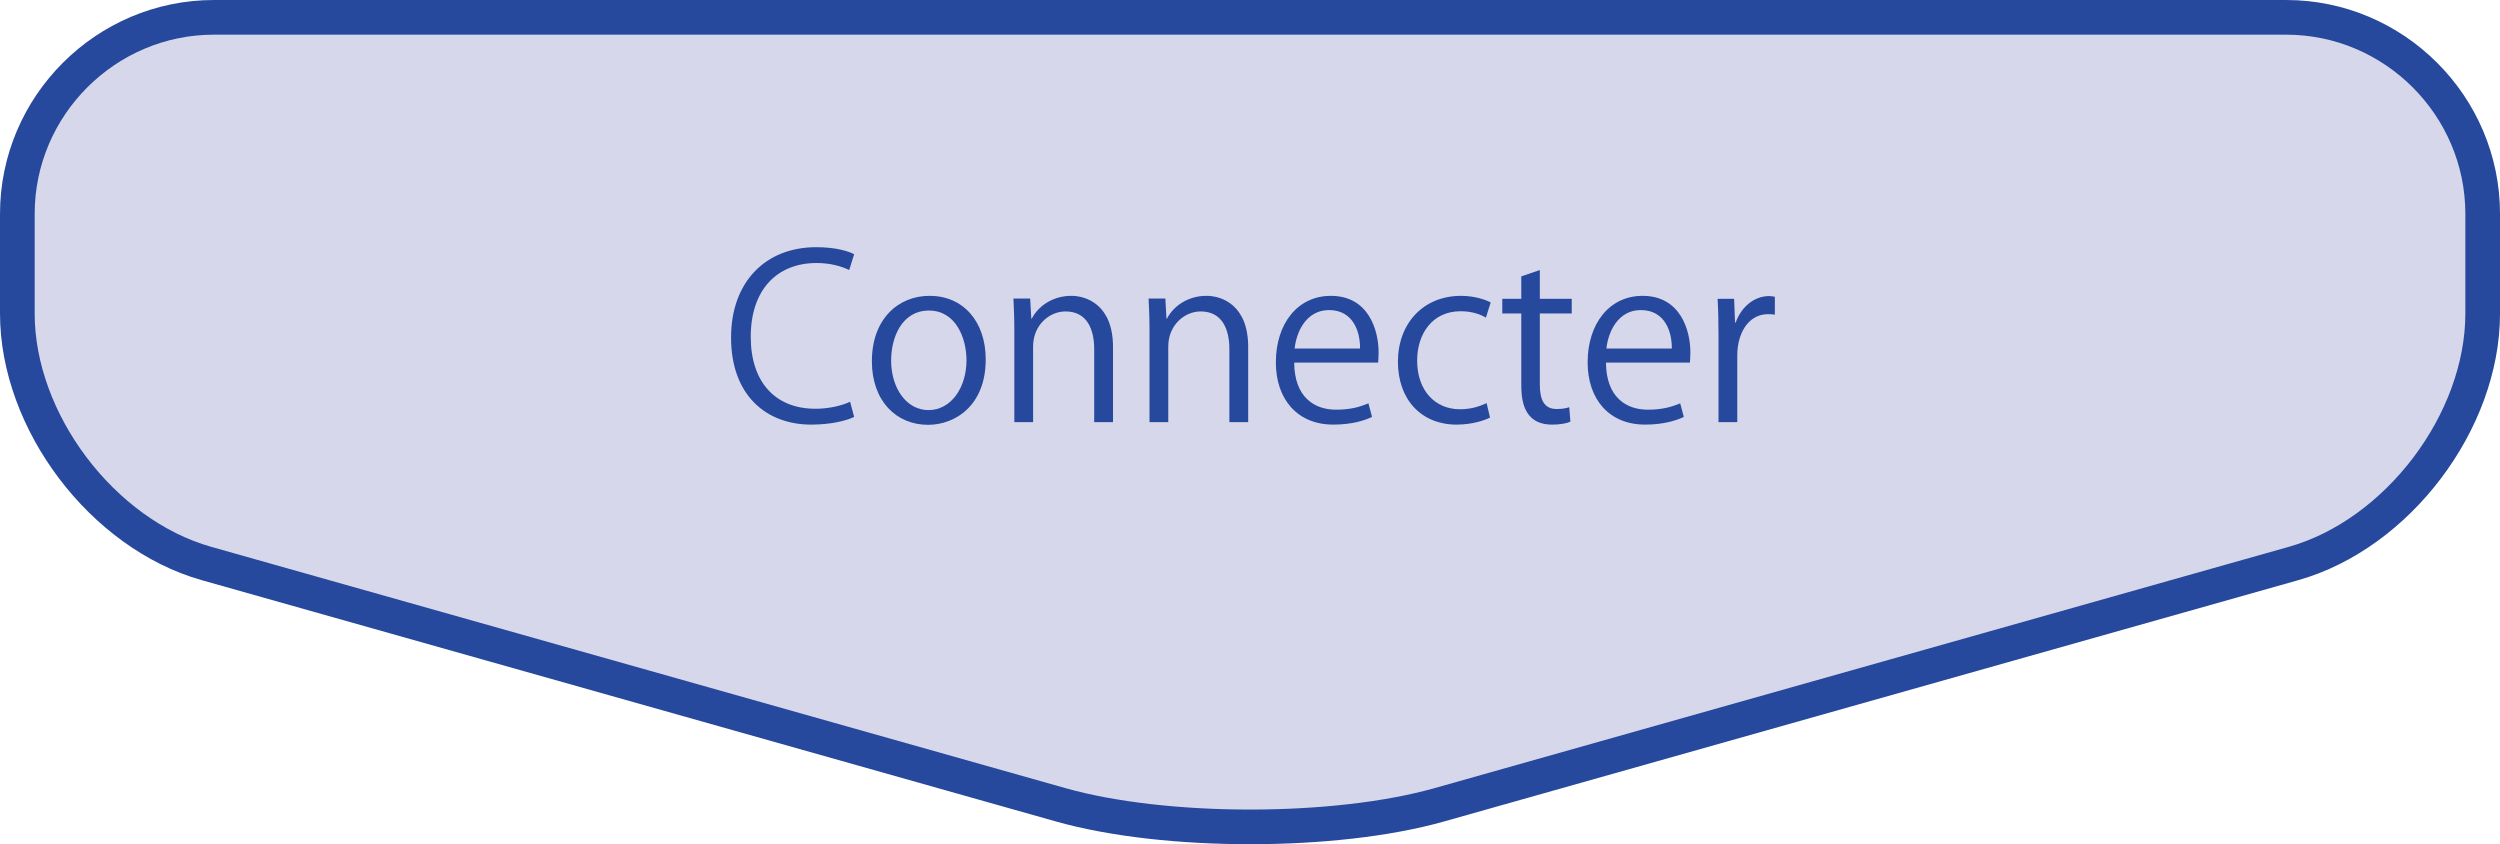
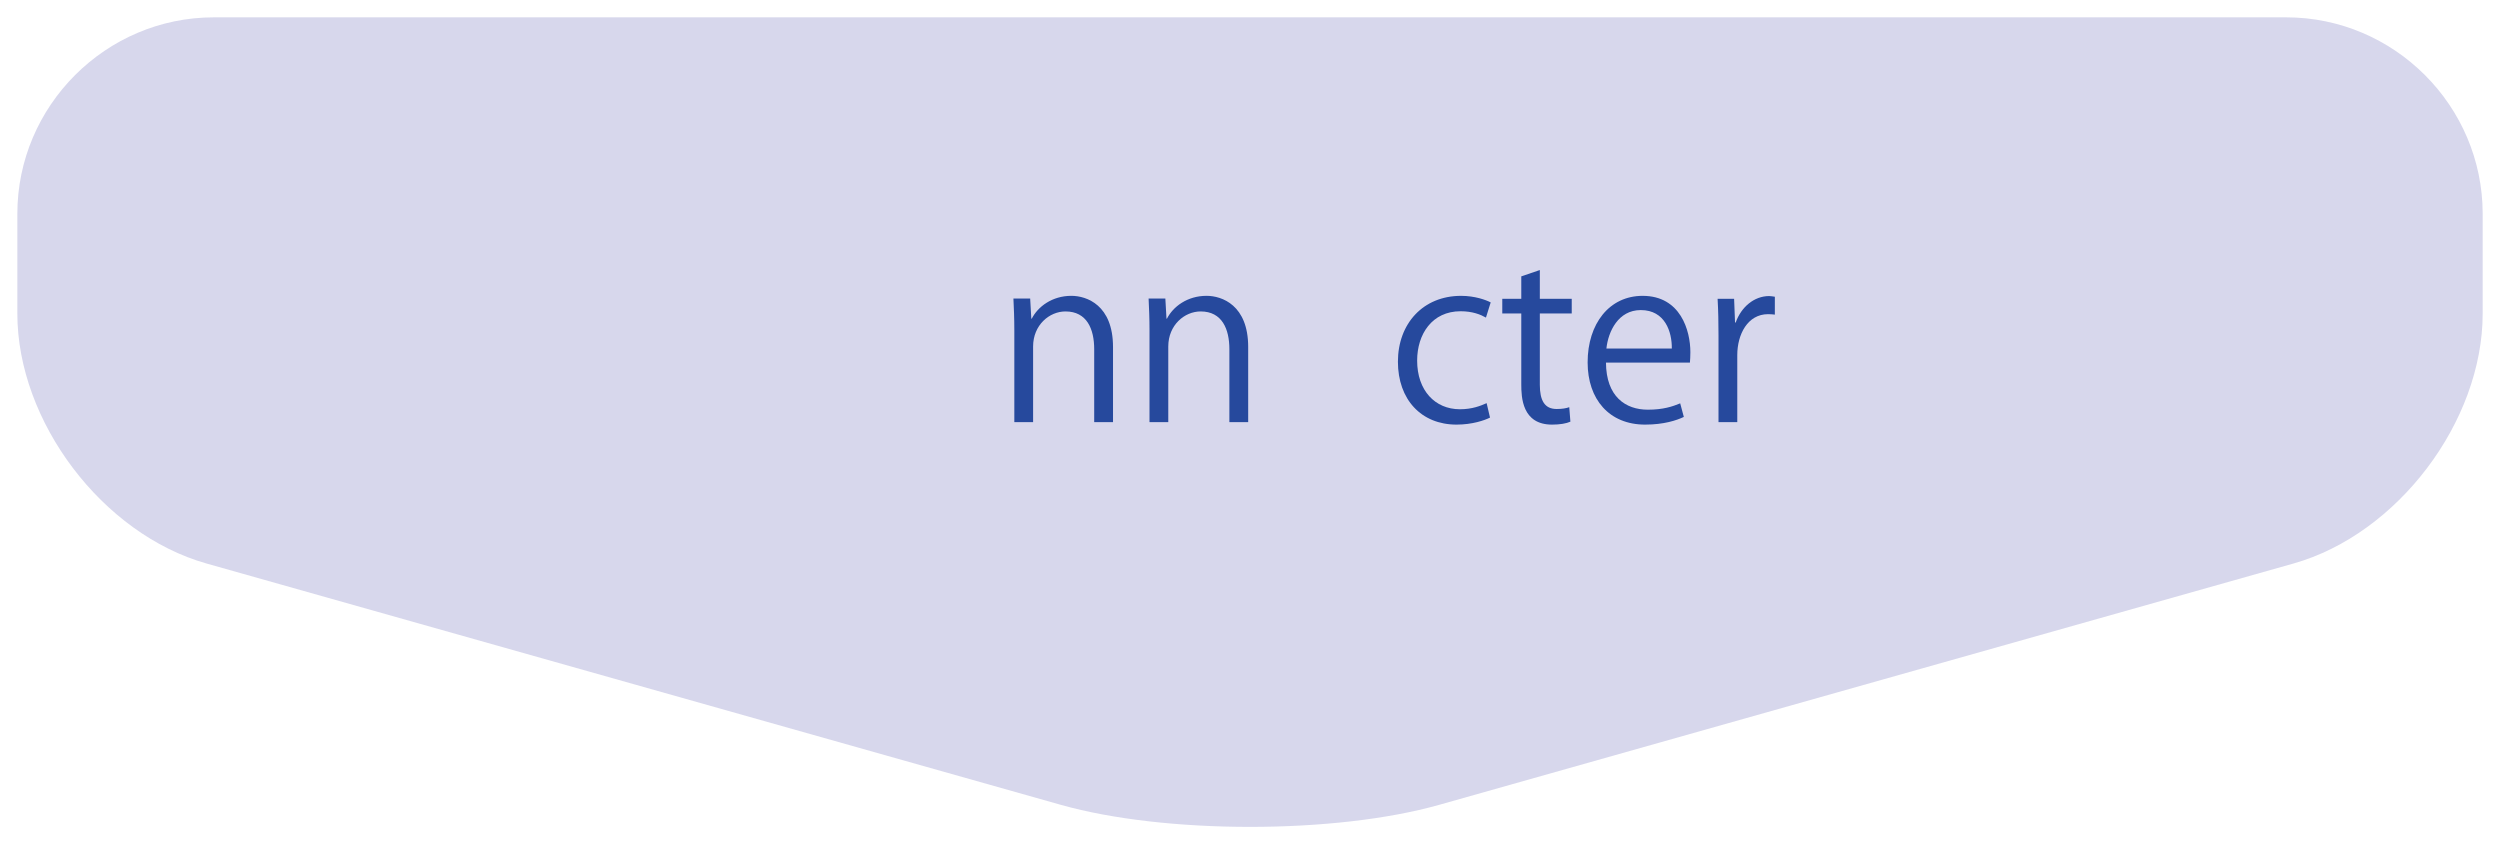
<svg xmlns="http://www.w3.org/2000/svg" version="1.1" x="0px" y="0px" width="132.492px" height="44.741px" viewBox="0 0 132.492 44.741" style="enable-background:new 0 0 132.492 44.741;" xml:space="preserve">
  <style type="text/css">
	.st0{fill:#D7D7EC;}
	.st1{fill:none;stroke:#26499D;stroke-width:1.837;stroke-miterlimit:10;}
	.st2{fill:#26499D;}
</style>
  <g id="レイヤー_1">
    <g>
      <path class="st0" d="M121.157,0.919c5.729,0,10.417,4.688,10.417,10.417v5.279c0,5.729-4.511,11.691-10.025,13.249l-45.278,12.79    c-5.514,1.558-14.536,1.558-20.05,0l-45.278-12.79C5.43,28.306,0.919,22.344,0.919,16.615v-5.279    c0-5.729,4.688-10.417,10.417-10.417H121.157z" />
-       <path class="st1" d="M121.157,0.919c5.729,0,10.417,4.688,10.417,10.417v5.279c0,5.729-4.511,11.691-10.025,13.249l-45.278,12.79    c-5.514,1.558-14.536,1.558-20.05,0l-45.278-12.79C5.43,28.306,0.919,22.344,0.919,16.615v-5.279    c0-5.729,4.688-10.417,10.417-10.417H121.157z" />
    </g>
    <g>
-       <path class="st2" d="M45.268,22.095c-0.42,0.204-1.235,0.408-2.279,0.408c-2.351,0-4.245-1.523-4.245-4.617    c0-2.951,1.835-4.786,4.509-4.786c1.092,0,1.728,0.228,2.016,0.372l-0.265,0.839c-0.419-0.204-1.007-0.372-1.727-0.372    c-2.075,0-3.49,1.391-3.49,3.91c0,2.398,1.295,3.814,3.43,3.814c0.696,0,1.38-0.156,1.835-0.372L45.268,22.095z" />
-       <path class="st2" d="M52.24,19.048c0,2.435-1.606,3.466-3.058,3.466c-1.68,0-2.975-1.259-2.975-3.37    c0-2.231,1.391-3.466,3.059-3.466C51.053,15.678,52.24,17.045,52.24,19.048z M49.23,16.458c-1.415,0-2.003,1.391-2.003,2.65    c0,1.451,0.804,2.626,1.979,2.626c1.188,0,2.015-1.175,2.015-2.65C51.22,17.921,50.657,16.458,49.23,16.458z" />
      <path class="st2" d="M58.985,22.37h-0.996v-3.862c0-1.067-0.384-2.003-1.522-2.003c-0.852,0-1.716,0.72-1.716,1.859v4.006h-0.995    v-4.857c0-0.671-0.024-1.163-0.048-1.691h0.888l0.06,1.067h0.024c0.323-0.636,1.079-1.211,2.099-1.211    c0.815,0,2.207,0.492,2.207,2.71V22.37z" />
      <path class="st2" d="M66.149,22.37h-0.996v-3.862c0-1.067-0.384-2.003-1.522-2.003c-0.852,0-1.716,0.72-1.716,1.859v4.006H60.92    v-4.857c0-0.671-0.024-1.163-0.048-1.691h0.888l0.06,1.067h0.024c0.323-0.636,1.079-1.211,2.099-1.211    c0.815,0,2.207,0.492,2.207,2.71V22.37z" />
-       <path class="st2" d="M72.714,22.095c-0.372,0.18-1.056,0.408-2.051,0.408c-1.907,0-3.047-1.343-3.047-3.298    c0-2.051,1.151-3.526,2.914-3.526c2.016,0,2.531,1.847,2.531,2.986c0,0.228-0.012,0.396-0.024,0.552h-4.449    c0.012,1.811,1.043,2.495,2.219,2.495c0.815,0,1.308-0.168,1.715-0.336L72.714,22.095z M72.078,18.472    c0.012-0.887-0.36-2.039-1.644-2.039c-1.199,0-1.727,1.139-1.823,2.039H72.078z" />
      <path class="st2" d="M78.966,22.131c-0.288,0.144-0.936,0.372-1.775,0.372c-1.871,0-3.106-1.331-3.106-3.334    c0-2.015,1.331-3.49,3.347-3.49c0.731,0,1.318,0.216,1.57,0.348l-0.252,0.804c-0.275-0.156-0.707-0.336-1.343-0.336    c-1.511,0-2.303,1.211-2.303,2.615c0,1.583,0.947,2.579,2.267,2.579c0.647,0,1.092-0.18,1.415-0.324L78.966,22.131z" />
      <path class="st2" d="M80.623,14.647l0.983-0.336v1.523h1.691v0.78h-1.691v3.778c0,0.828,0.252,1.283,0.888,1.283    c0.3,0,0.504-0.036,0.672-0.096l0.06,0.768c-0.216,0.096-0.552,0.156-0.971,0.156c-1.584,0-1.632-1.439-1.632-2.135v-3.754h-1.007    v-0.78h1.007V14.647z" />
      <path class="st2" d="M89.237,22.095c-0.372,0.18-1.056,0.408-2.051,0.408c-1.907,0-3.047-1.343-3.047-3.298    c0-2.051,1.151-3.526,2.914-3.526c2.016,0,2.531,1.847,2.531,2.986c0,0.228-0.012,0.396-0.024,0.552h-4.449    c0.012,1.811,1.043,2.495,2.219,2.495c0.815,0,1.308-0.168,1.715-0.336L89.237,22.095z M88.601,18.472    c0.012-0.887-0.36-2.039-1.644-2.039c-1.199,0-1.727,1.139-1.823,2.039H88.601z" />
      <path class="st2" d="M94.061,16.674c-0.107-0.012-0.216-0.024-0.359-0.024c-1.08,0-1.632,1.067-1.632,2.171v3.55h-0.995v-4.582    c0-0.696-0.012-1.331-0.048-1.955h0.875l0.049,1.259h0.035c0.288-0.815,0.972-1.403,1.775-1.403c0.108,0,0.192,0.024,0.3,0.036    V16.674z" />
    </g>
  </g>
  <g id="レイヤー_2">
</g>
</svg>